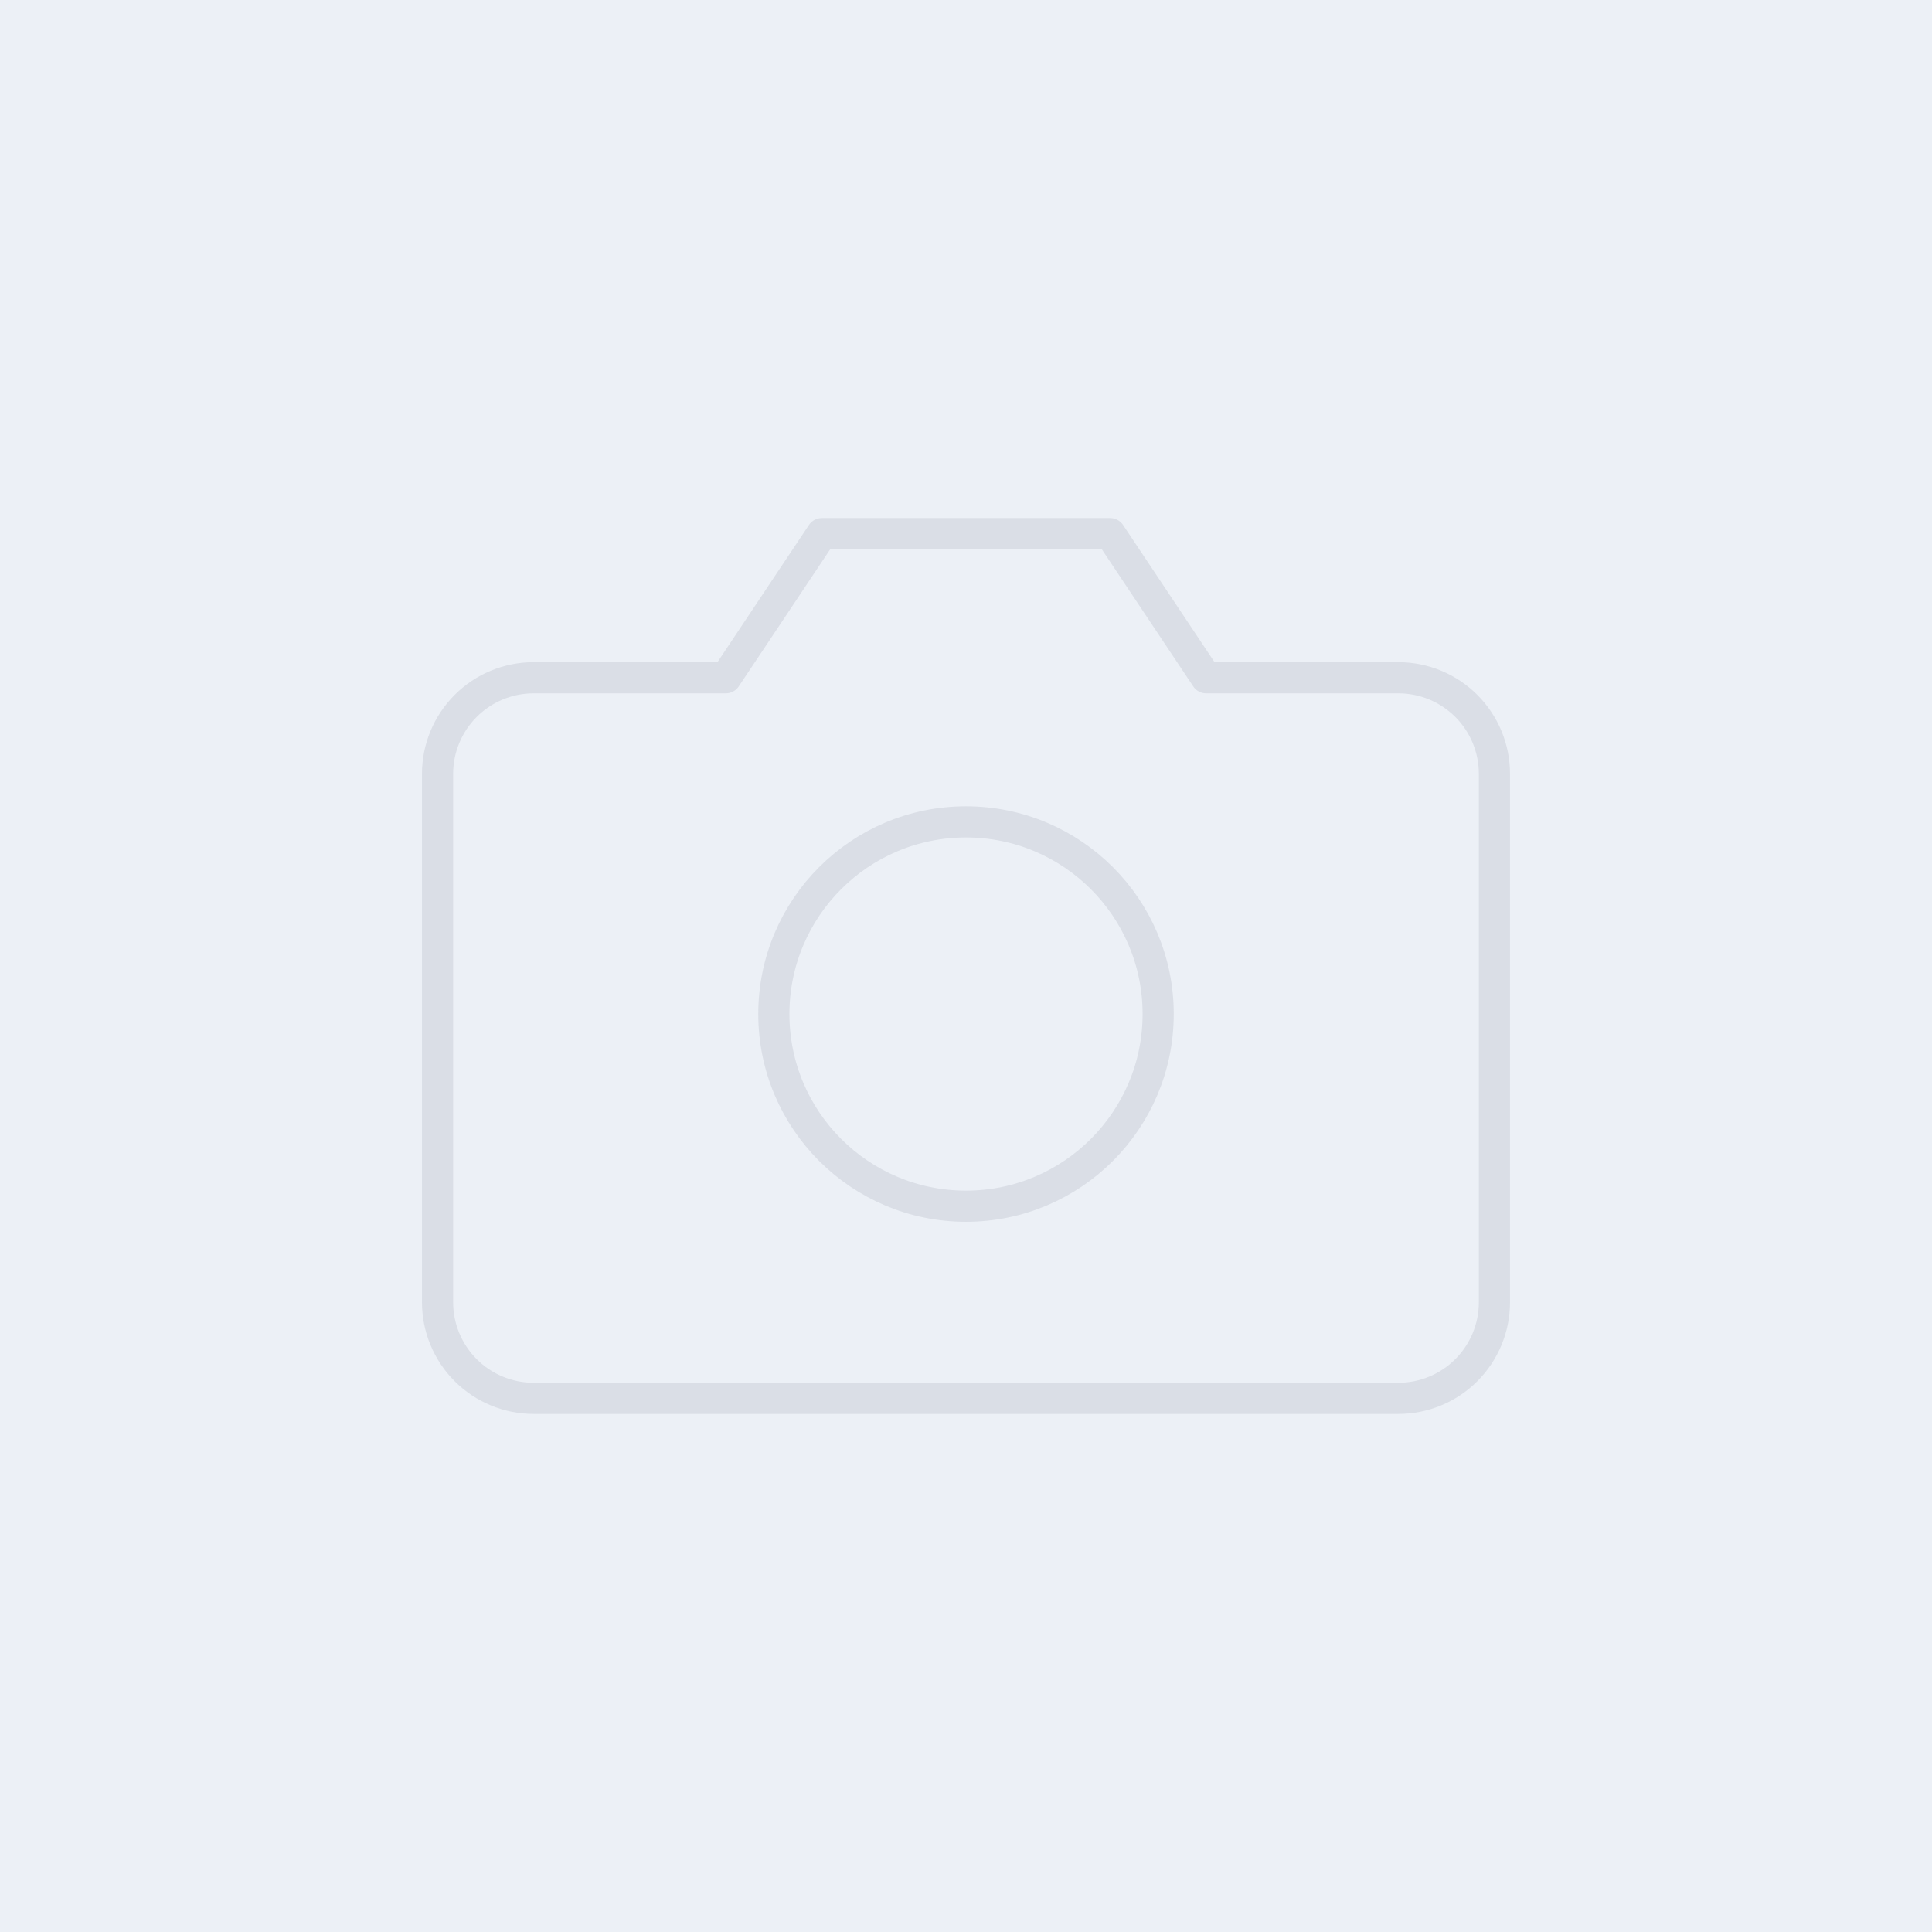
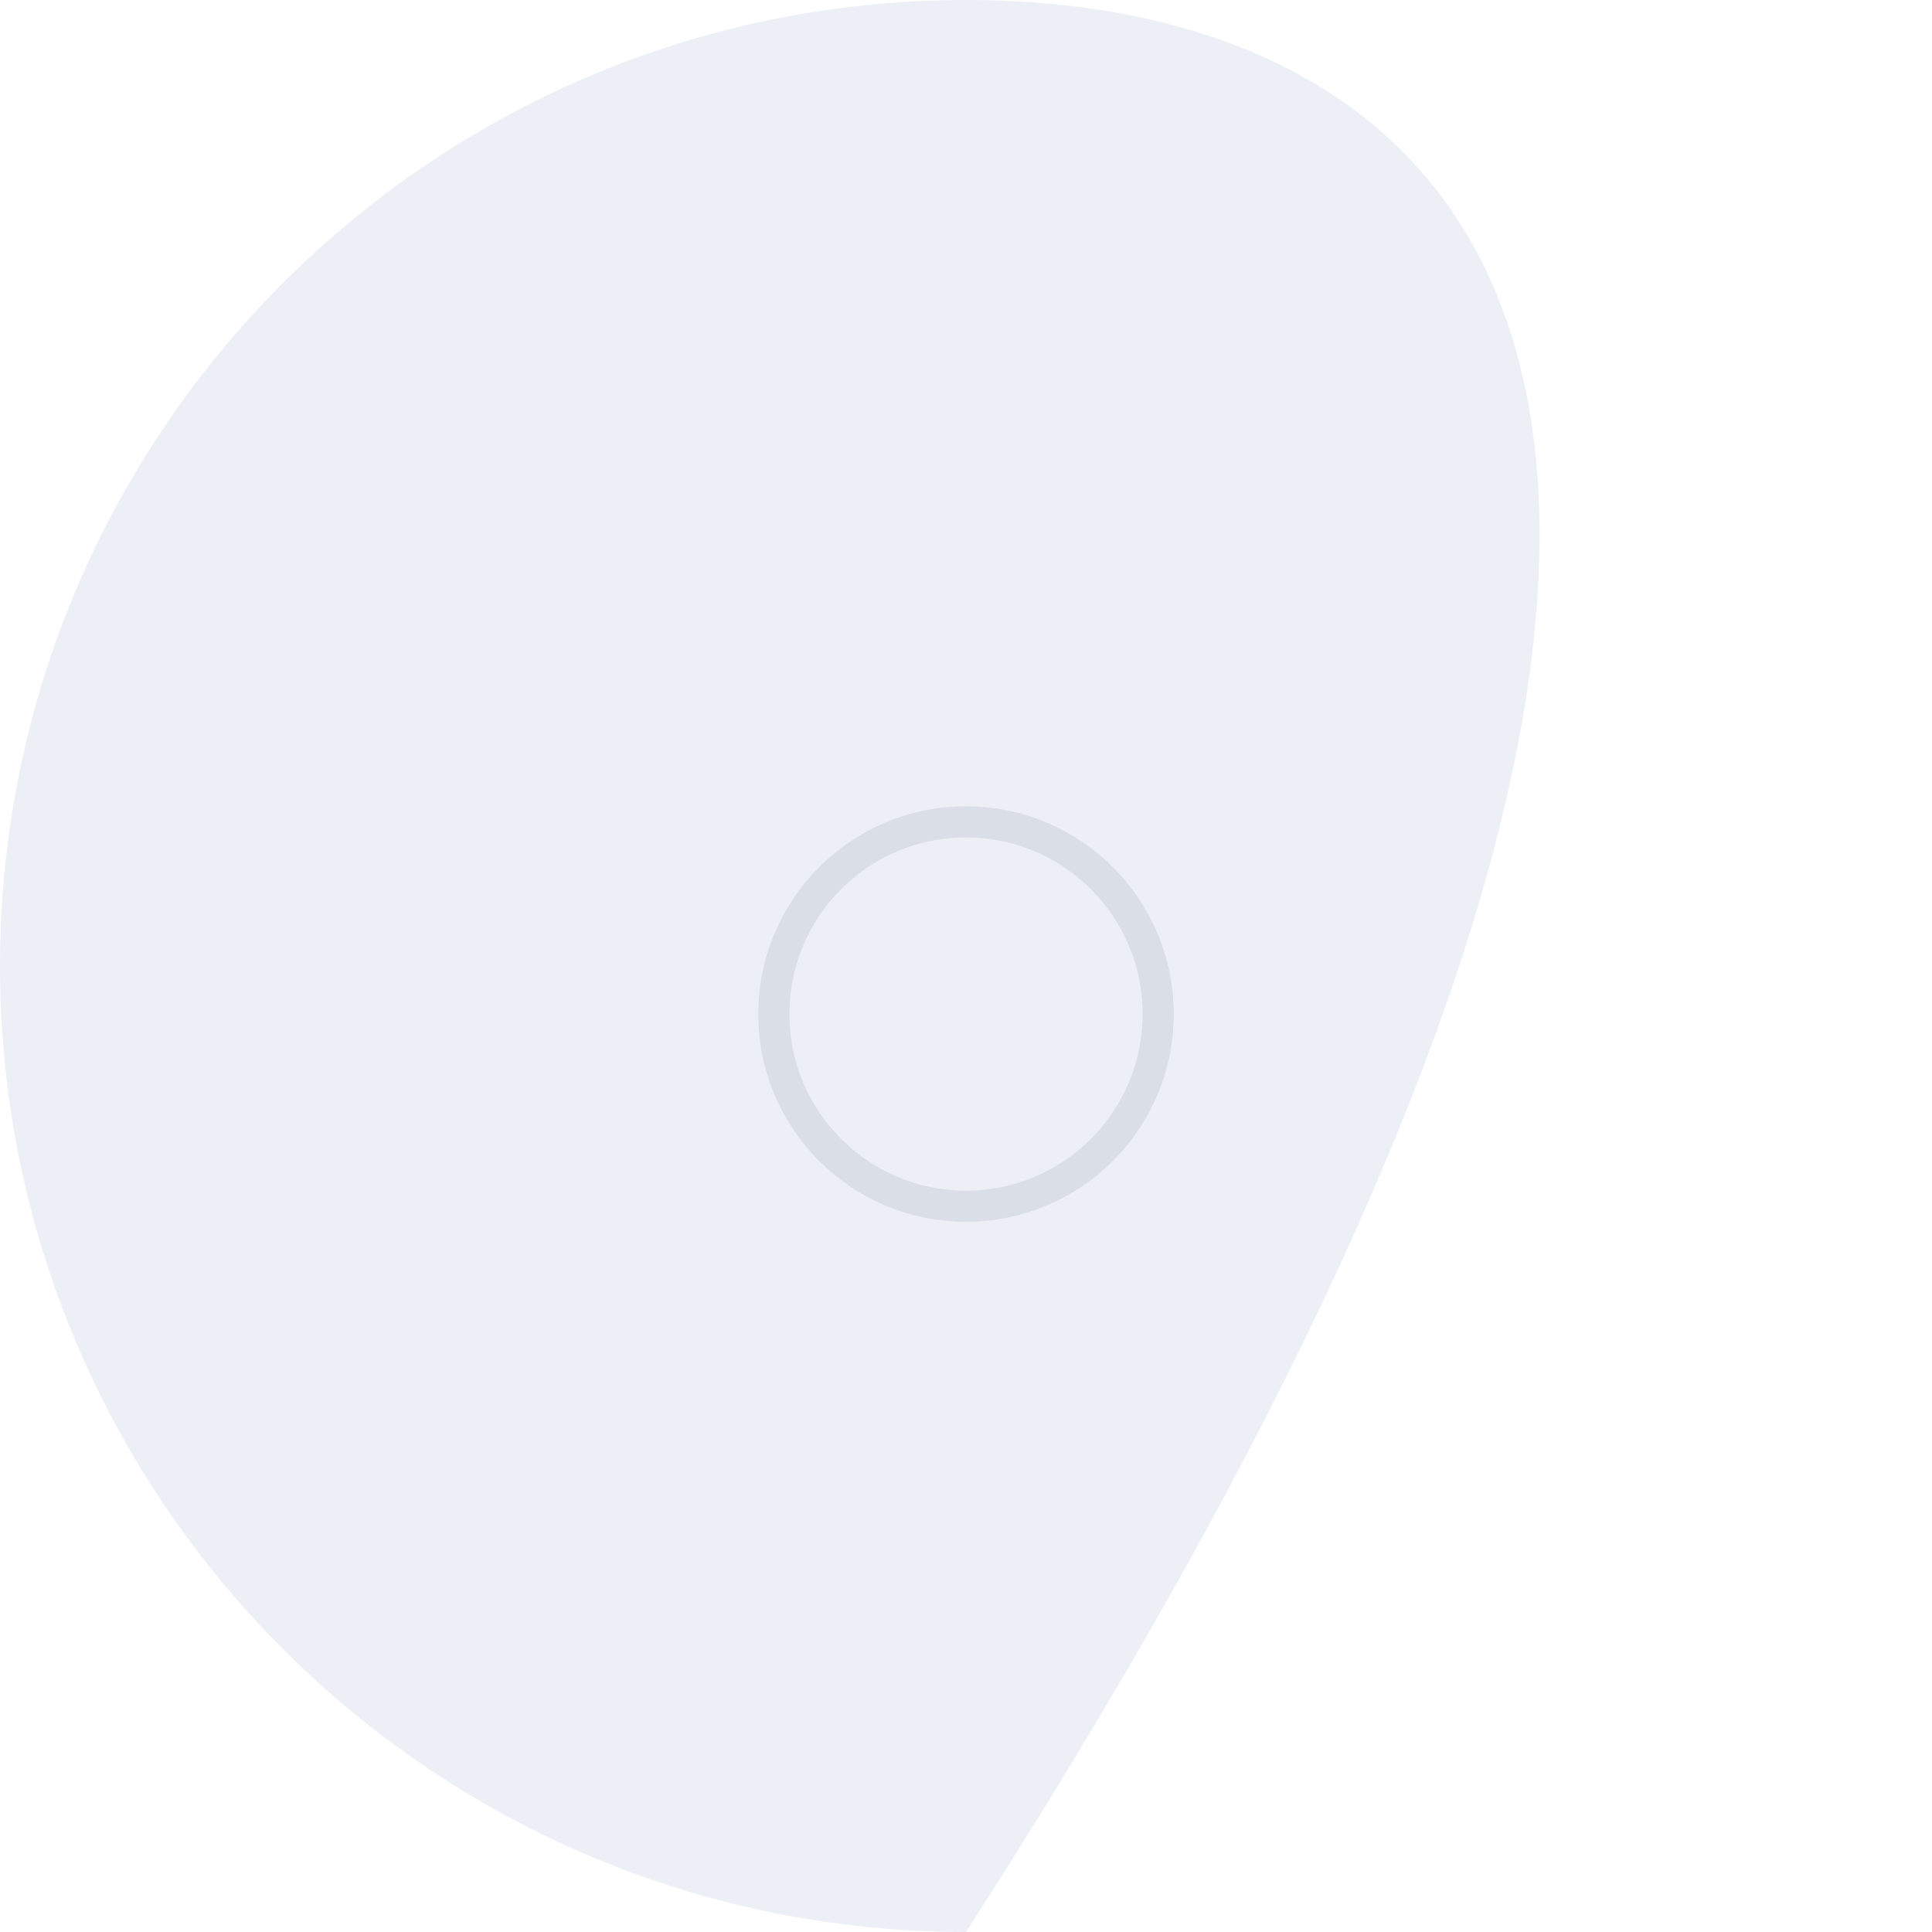
<svg xmlns="http://www.w3.org/2000/svg" width="124" height="124" viewBox="0 0 124 124" fill="none">
-   <rect width="124" height="124" fill="#ECF0F6" />
-   <path d="M62 124C96.242 124 124 96.242 124 62C124 27.758 96.242 0 62 0C27.758 0 0 27.758 0 62C0 96.242 27.758 124 62 124Z" fill="#ECF0F6" />
+   <path d="M62 124C124 27.758 96.242 0 62 0C27.758 0 0 27.758 0 62C0 96.242 27.758 124 62 124Z" fill="#ECF0F6" />
  <mask id="mask0_240_273" style="mask-type:alpha" maskUnits="userSpaceOnUse" x="0" y="0" width="124" height="124">
    <path d="M62 124C96.242 124 124 96.242 124 62C124 27.758 96.242 0 62 0C27.758 0 0 27.758 0 62C0 96.242 27.758 124 62 124Z" fill="#ECF0F6" />
  </mask>
  <g mask="url(#mask0_240_273)">
</g>
-   <path d="M95.916 83.583C95.916 85.219 95.267 86.787 94.11 87.944C92.954 89.1 91.385 89.75 89.75 89.75H34.25C32.614 89.75 31.046 89.1 29.889 87.944C28.733 86.787 28.083 85.219 28.083 83.583V49.667C28.083 48.031 28.733 46.463 29.889 45.306C31.046 44.15 32.614 43.5 34.25 43.5H46.583L52.75 34.25H71.25L77.416 43.5H89.75C91.385 43.5 92.954 44.15 94.11 45.306C95.267 46.463 95.916 48.031 95.916 49.667V83.583Z" stroke="#DADEE6" stroke-width="2" stroke-linecap="round" stroke-linejoin="round" />
  <path d="M62 77.417C68.812 77.417 74.334 71.895 74.334 65.083C74.334 58.272 68.812 52.75 62 52.75C55.189 52.75 49.667 58.272 49.667 65.083C49.667 71.895 55.189 77.417 62 77.417Z" stroke="#DADEE6" stroke-width="2" stroke-linecap="round" stroke-linejoin="round" />
</svg>